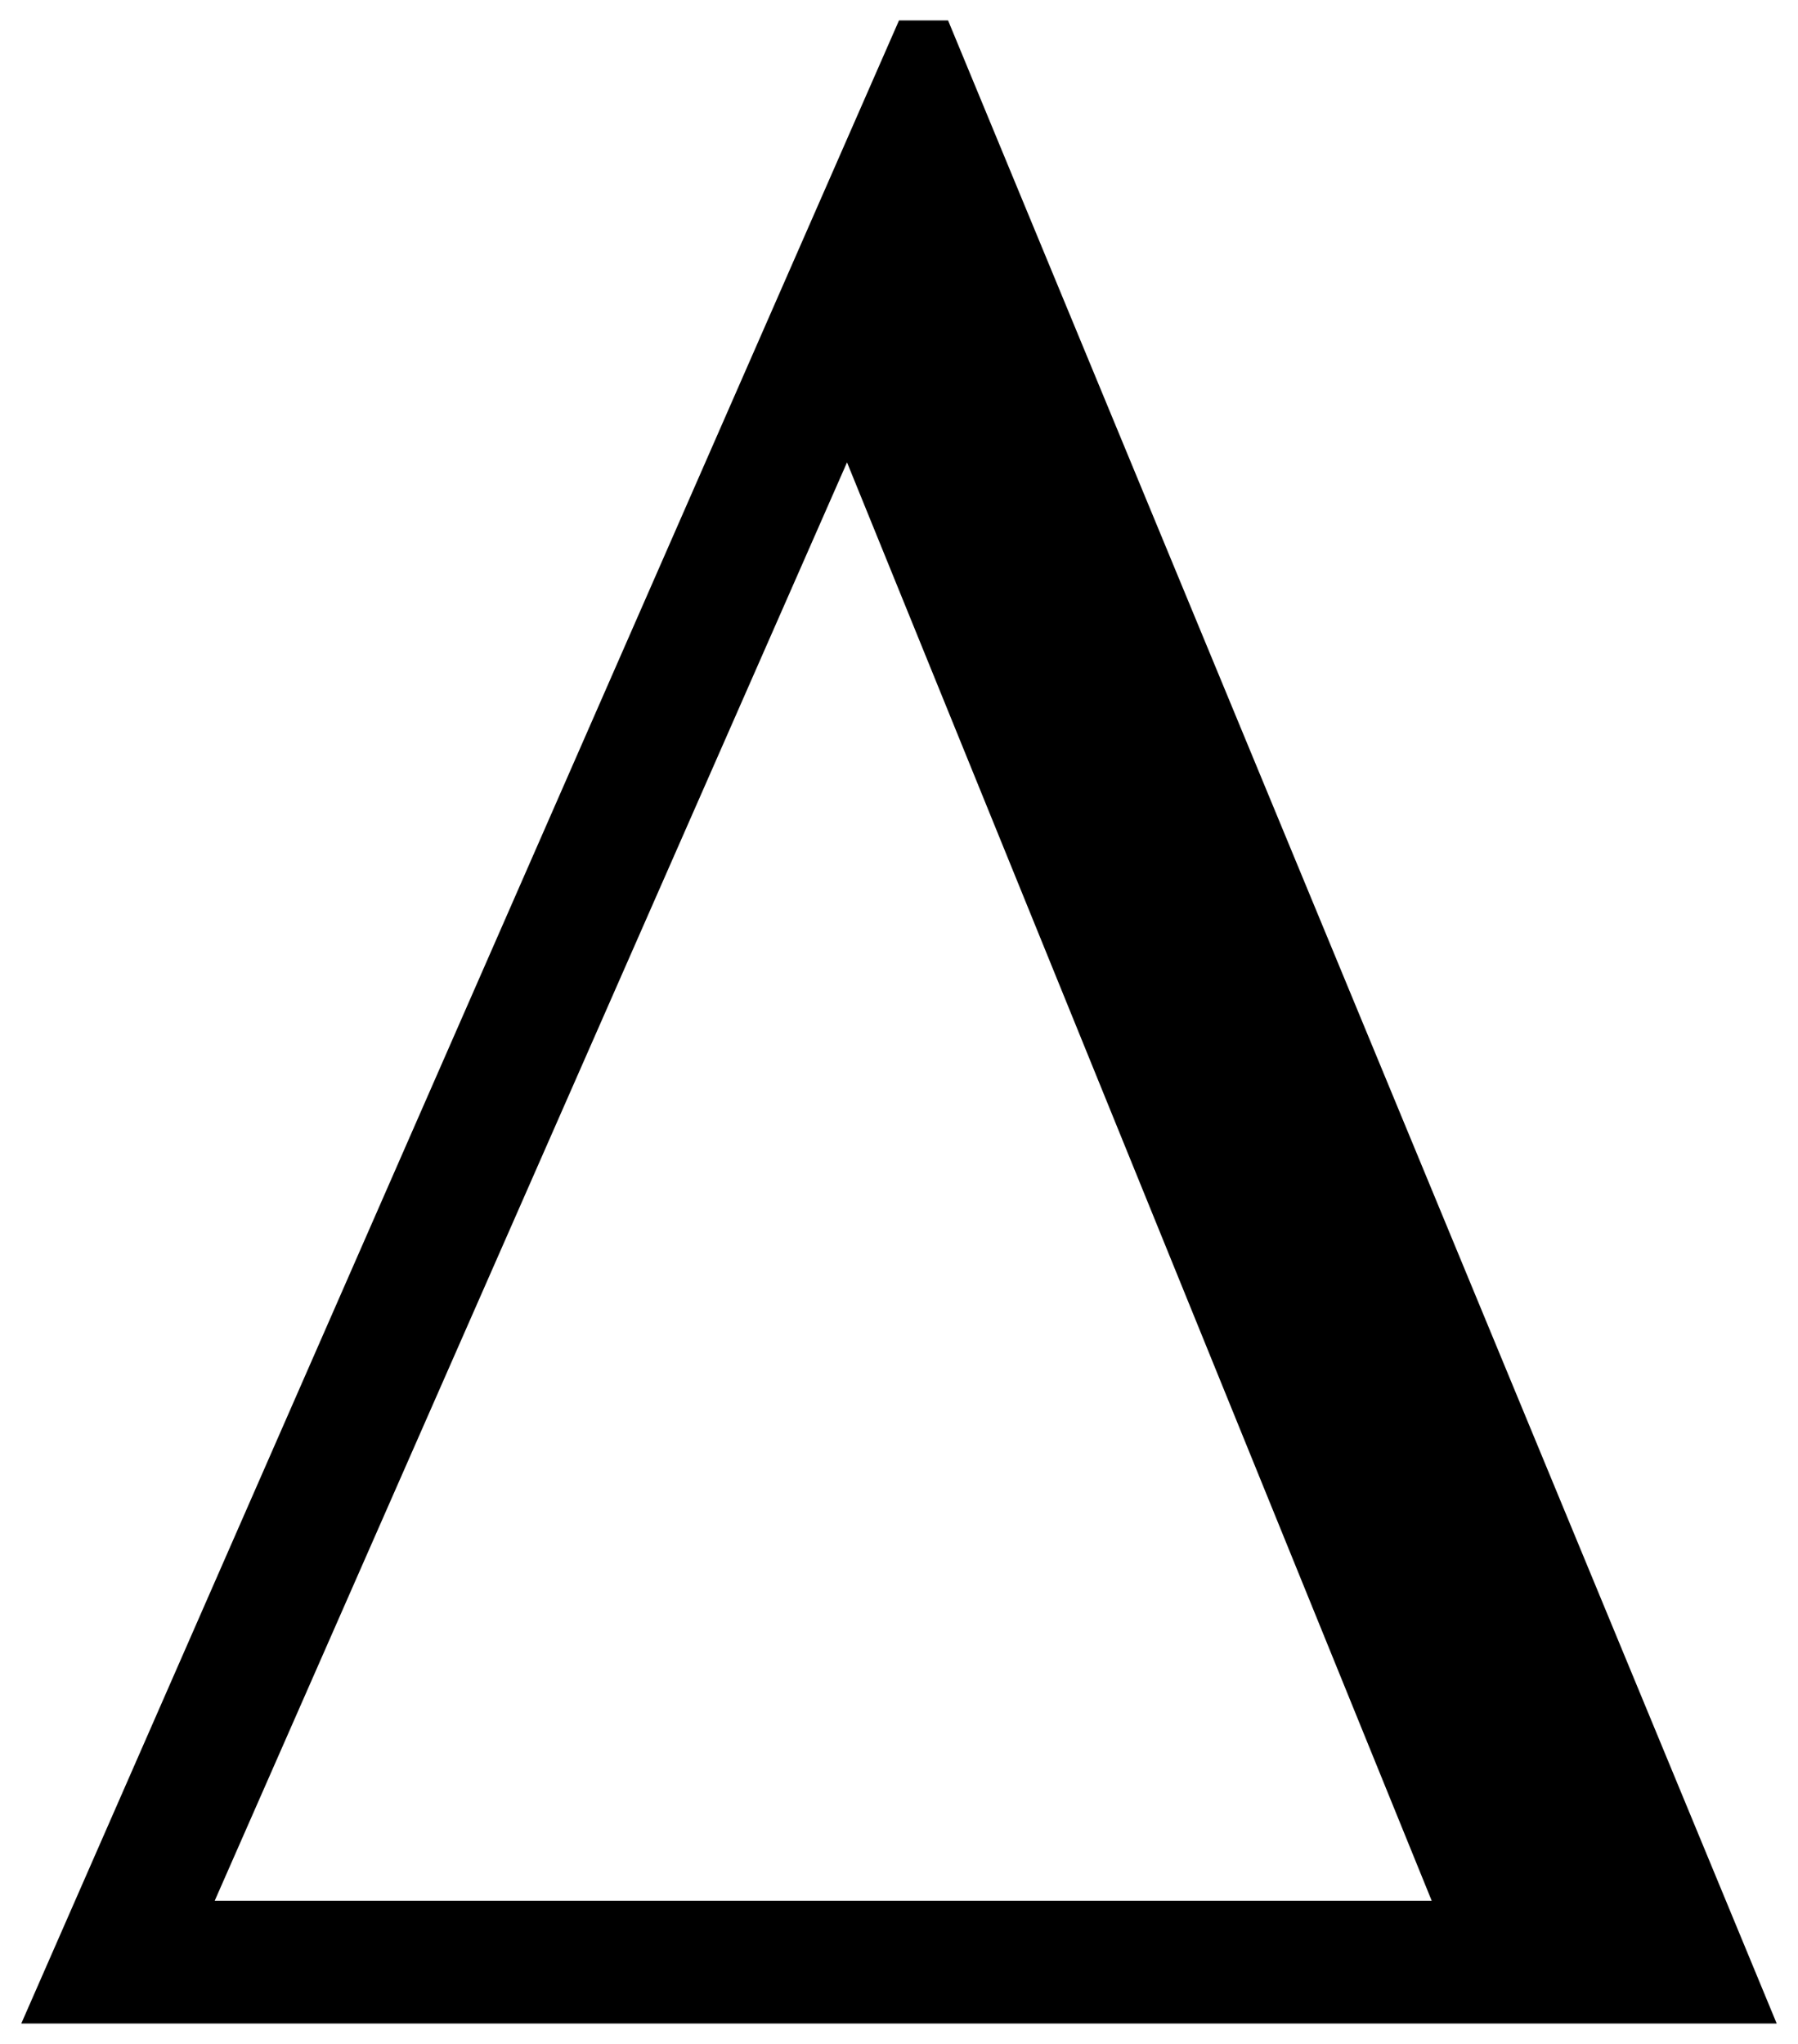
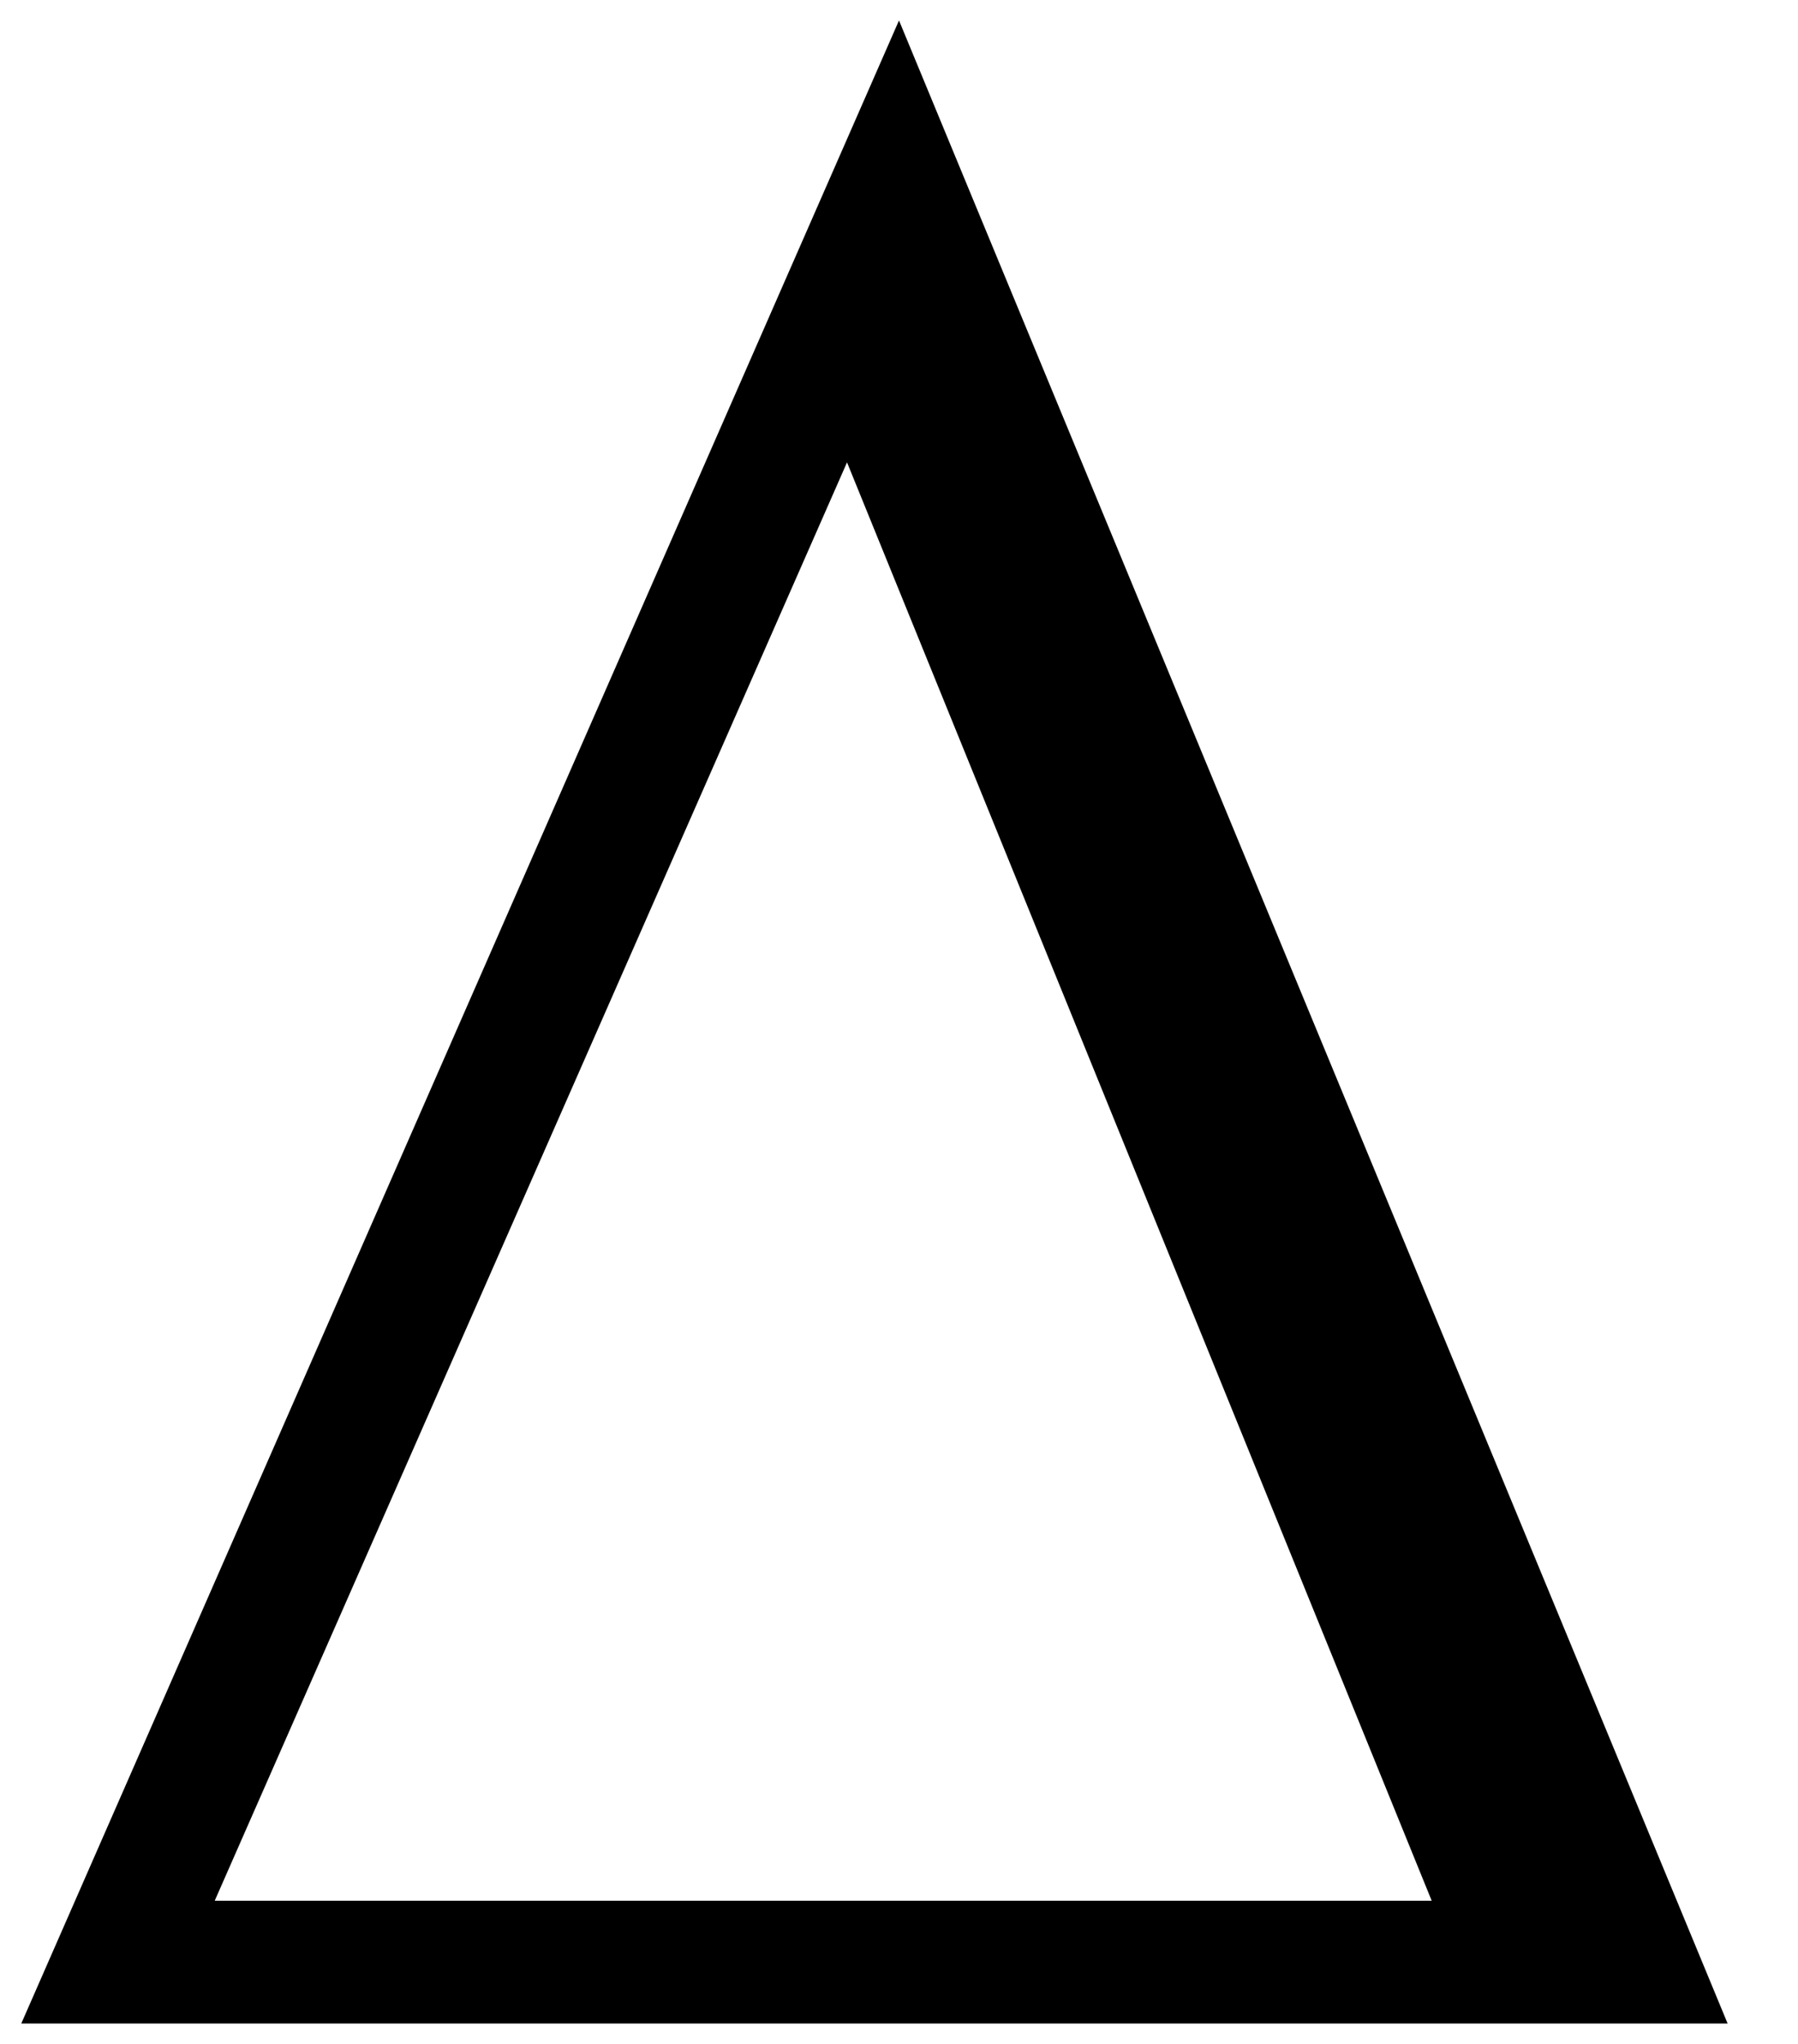
<svg xmlns="http://www.w3.org/2000/svg" width="88" height="100" version="1.1">
-   <path d="m1.042 99 42.958-98h2.402l40.555 98zm69.03-6.006-28.616-70.372-30.947 70.372z" />
+   <path d="m1.042 99 42.958-98l40.555 98zm69.03-6.006-28.616-70.372-30.947 70.372z" />
</svg>